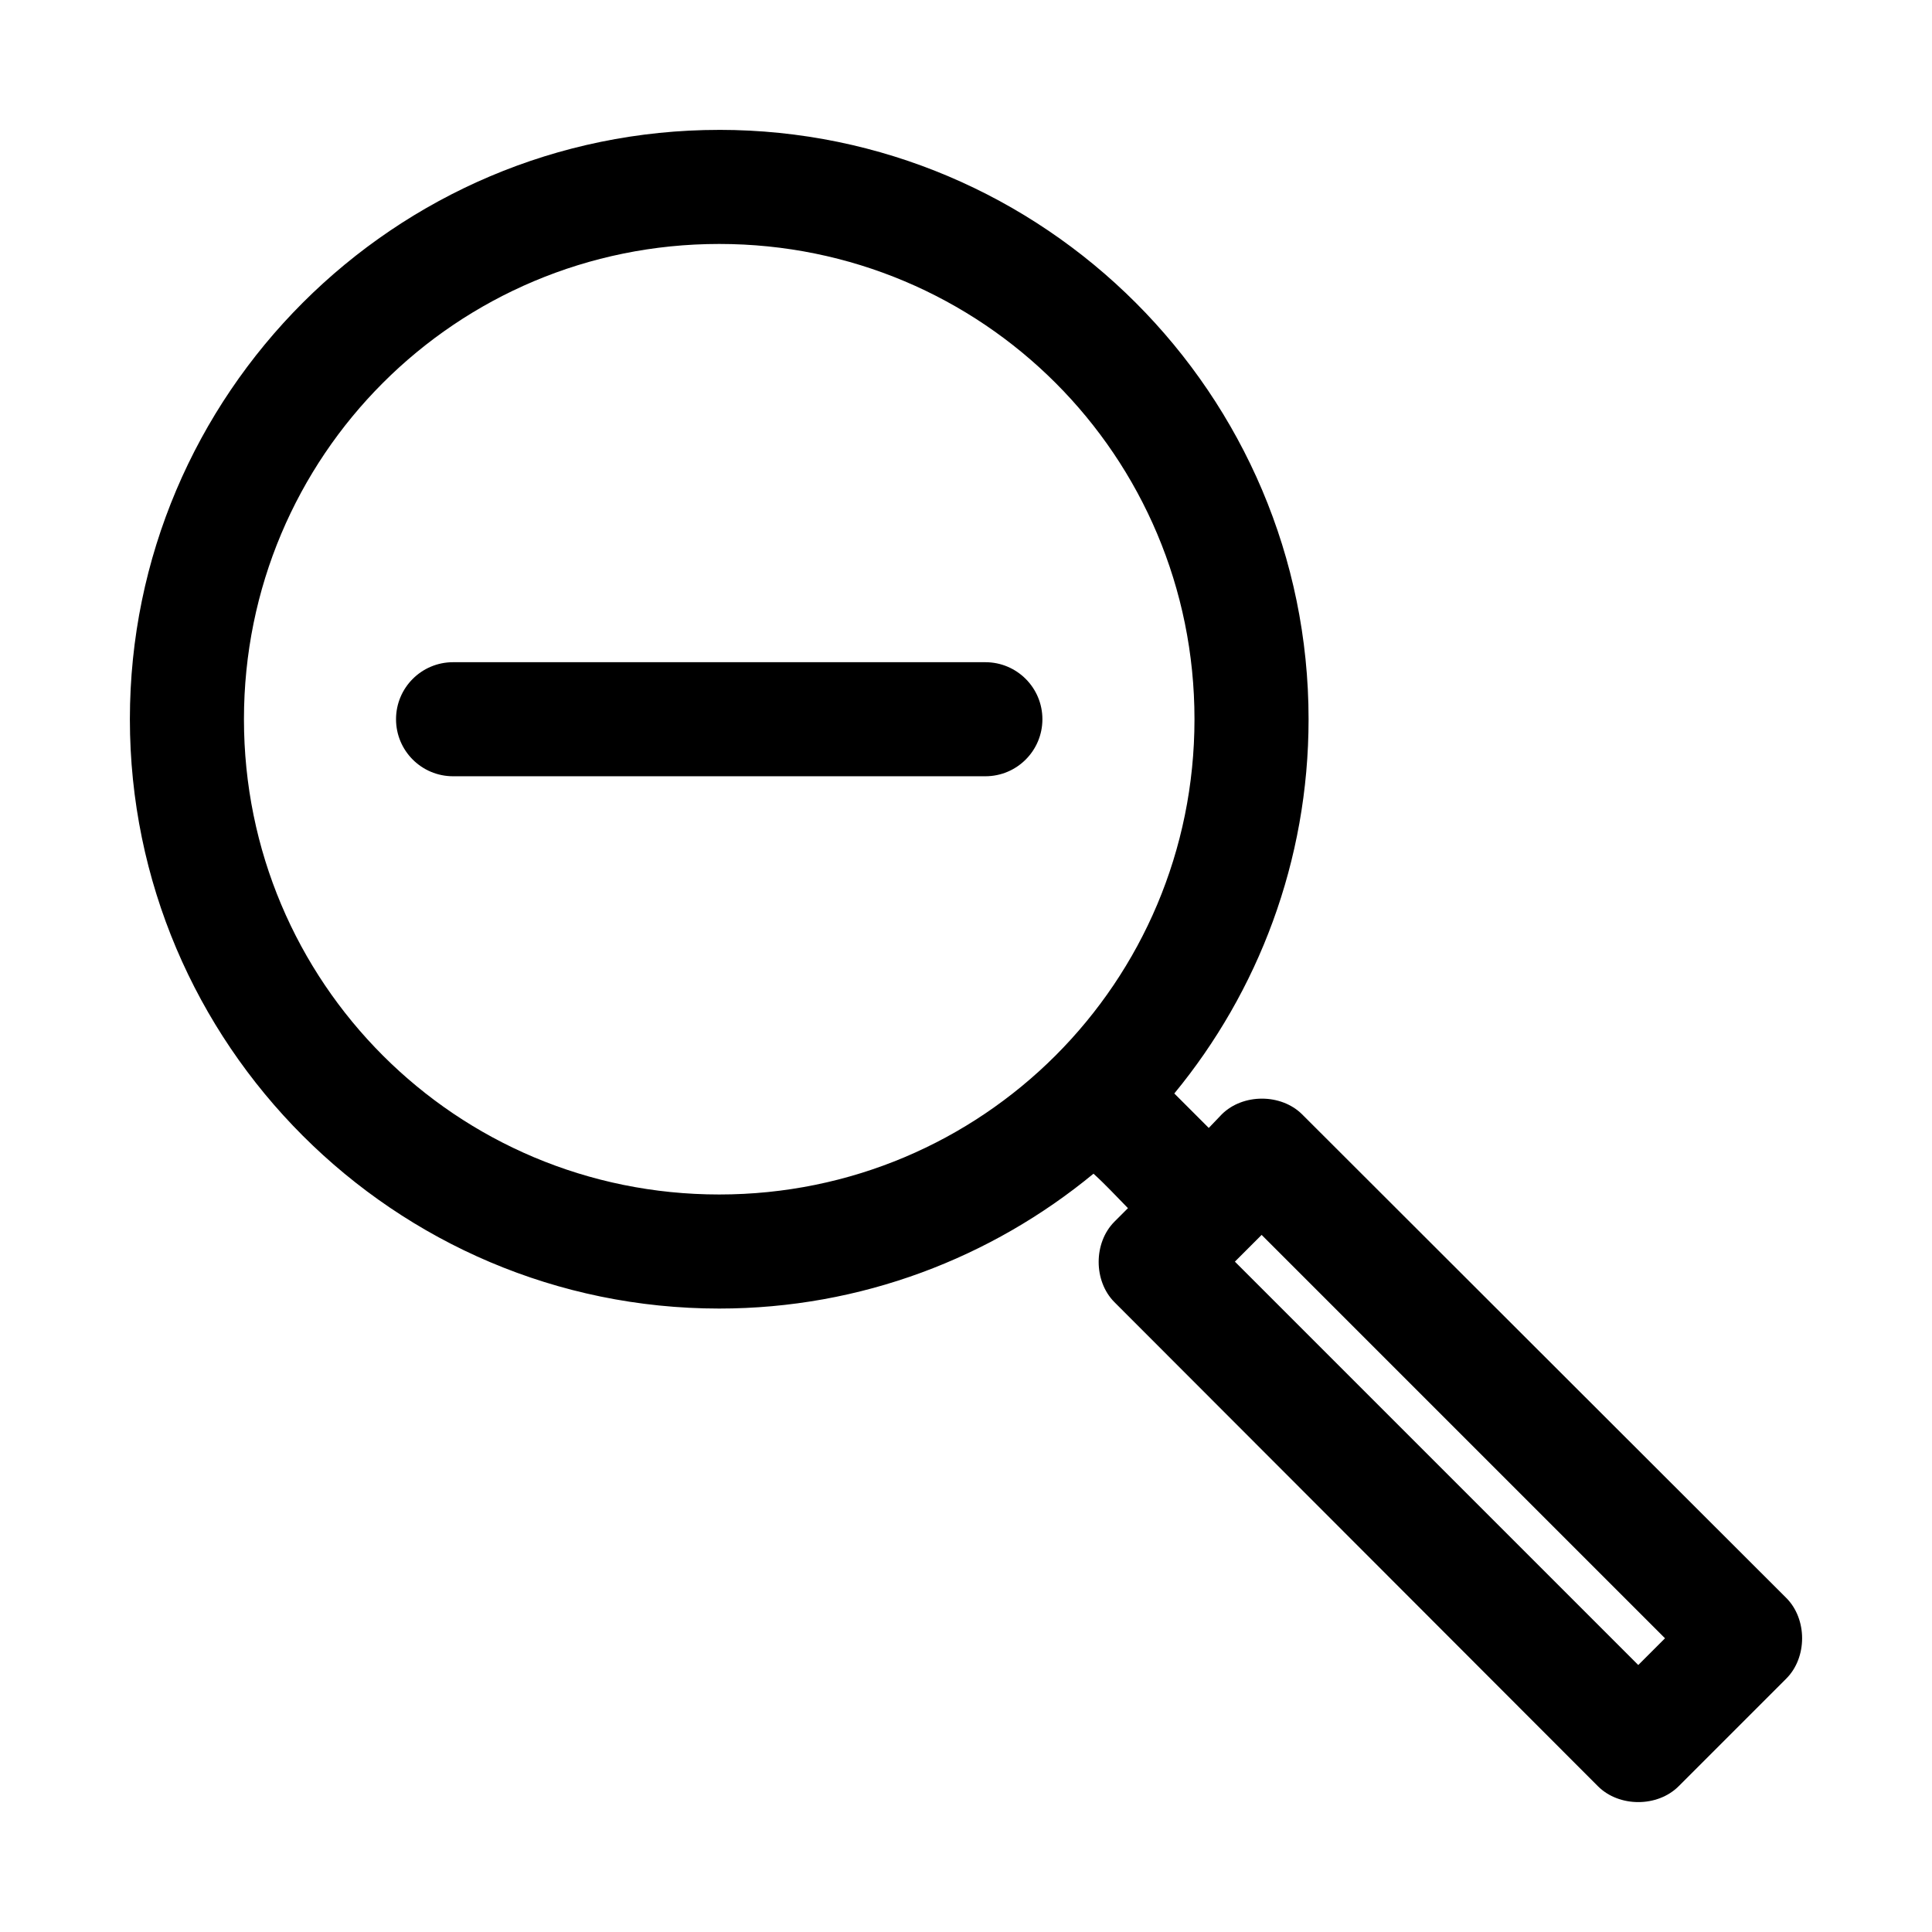
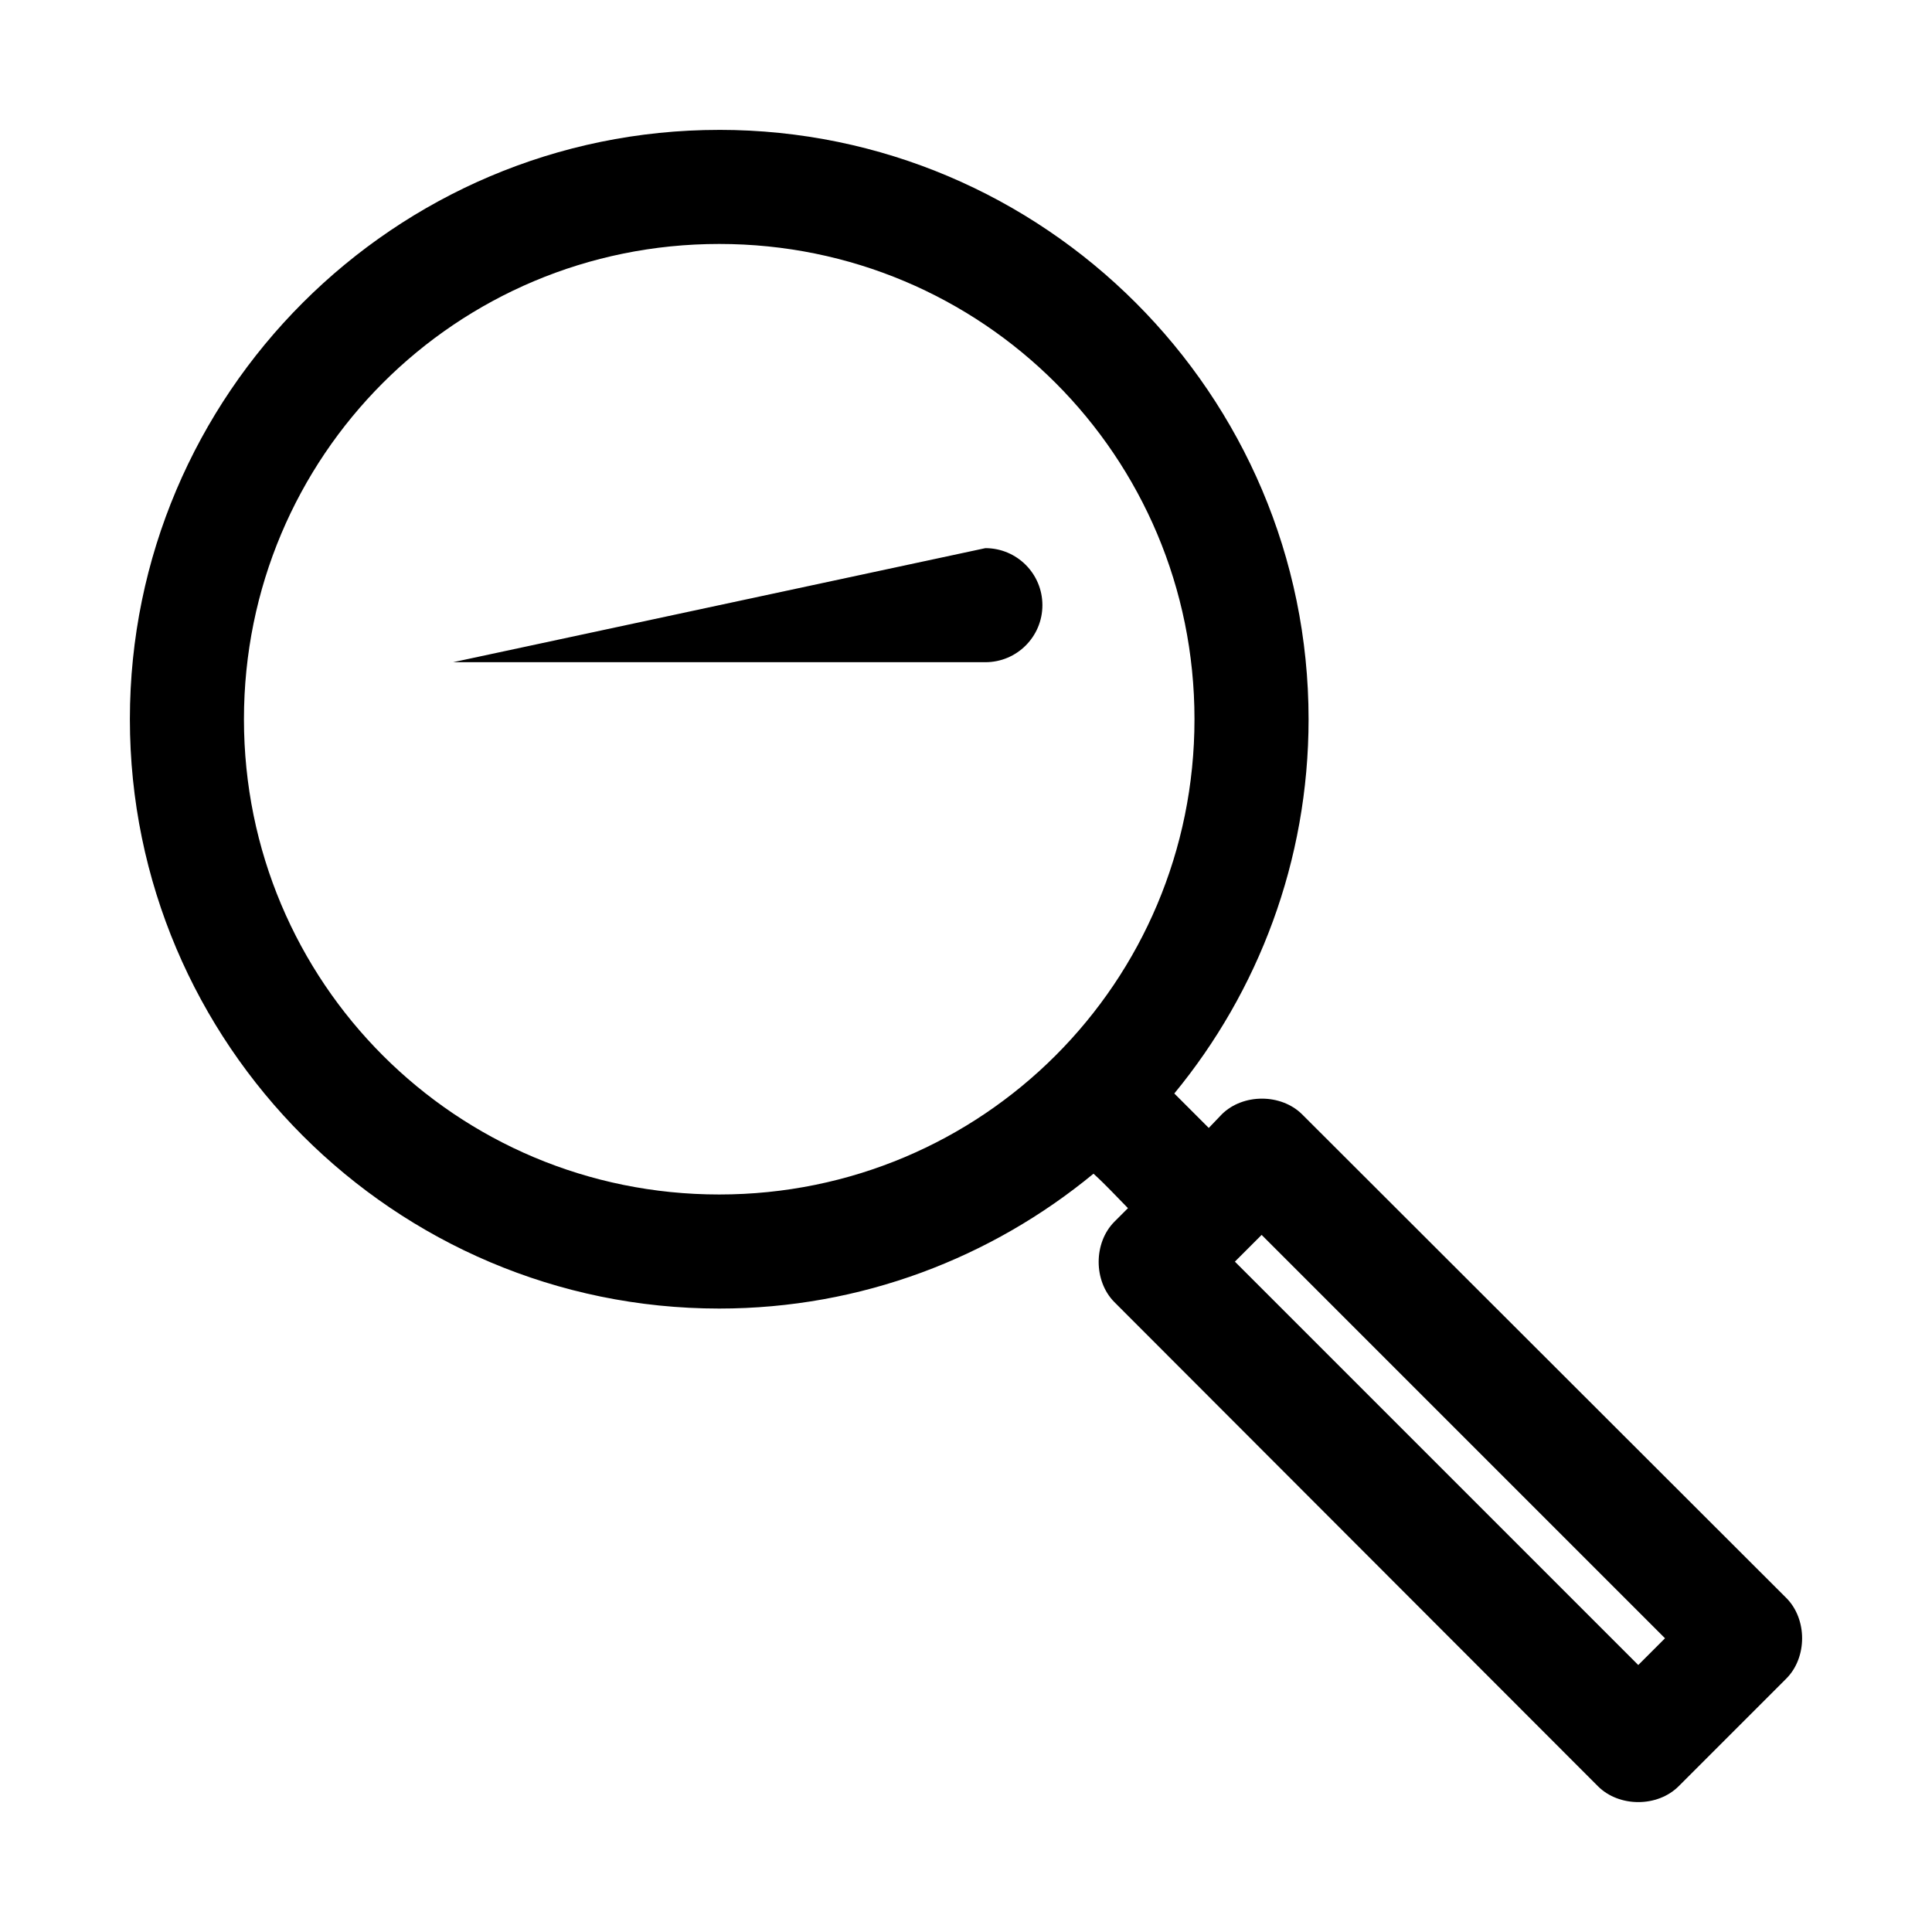
<svg xmlns="http://www.w3.org/2000/svg" fill="#000000" width="800px" height="800px" version="1.1" viewBox="144 144 512 512">
-   <path d="m334.6 178.42c-86.078 0-156.18 70.105-156.18 156.18 0 86.078 70.105 156.18 156.18 156.18 37.613 0 72.191-13.48 99.188-35.738 3.106 2.809 6.141 6.086 9.133 9.133l-3.621 3.621c-5.523 5.586-5.523 15.668 0 21.254l128.16 128.31c5.598 5.617 15.812 5.617 21.41 0l28.496-28.496c5.617-5.598 5.617-15.812 0-21.41l-128.31-128.16c-5.586-5.523-15.668-5.523-21.254 0l-3.465 3.621-9.133-9.133c22.219-26.988 35.582-61.605 35.582-99.188 0-86.078-70.105-156.18-156.18-156.18zm0 30.23c69.742 0 125.95 56.211 125.95 125.95 0 69.742-56.211 125.95-125.95 125.95-69.742 0-125.95-56.211-125.95-125.95 0-69.742 56.211-125.95 125.95-125.95zm-70.535 110.84c-8.348 0-15.113 6.766-15.113 15.113 0 8.348 6.766 15.113 15.113 15.113h141.07c8.348 0 15.113-6.766 15.113-15.113 0-8.348-6.766-15.113-15.113-15.113zm214.28 151.77 106.9 106.9-7.086 7.086-106.9-106.9z" />
+   <path d="m334.6 178.42c-86.078 0-156.18 70.105-156.18 156.18 0 86.078 70.105 156.18 156.18 156.18 37.613 0 72.191-13.48 99.188-35.738 3.106 2.809 6.141 6.086 9.133 9.133l-3.621 3.621c-5.523 5.586-5.523 15.668 0 21.254l128.16 128.31c5.598 5.617 15.812 5.617 21.41 0l28.496-28.496c5.617-5.598 5.617-15.812 0-21.41l-128.31-128.16c-5.586-5.523-15.668-5.523-21.254 0l-3.465 3.621-9.133-9.133c22.219-26.988 35.582-61.605 35.582-99.188 0-86.078-70.105-156.18-156.18-156.18zm0 30.23c69.742 0 125.95 56.211 125.95 125.95 0 69.742-56.211 125.95-125.95 125.95-69.742 0-125.95-56.211-125.95-125.95 0-69.742 56.211-125.95 125.95-125.95zm-70.535 110.84h141.07c8.348 0 15.113-6.766 15.113-15.113 0-8.348-6.766-15.113-15.113-15.113zm214.28 151.77 106.9 106.9-7.086 7.086-106.9-106.9z" />
</svg>